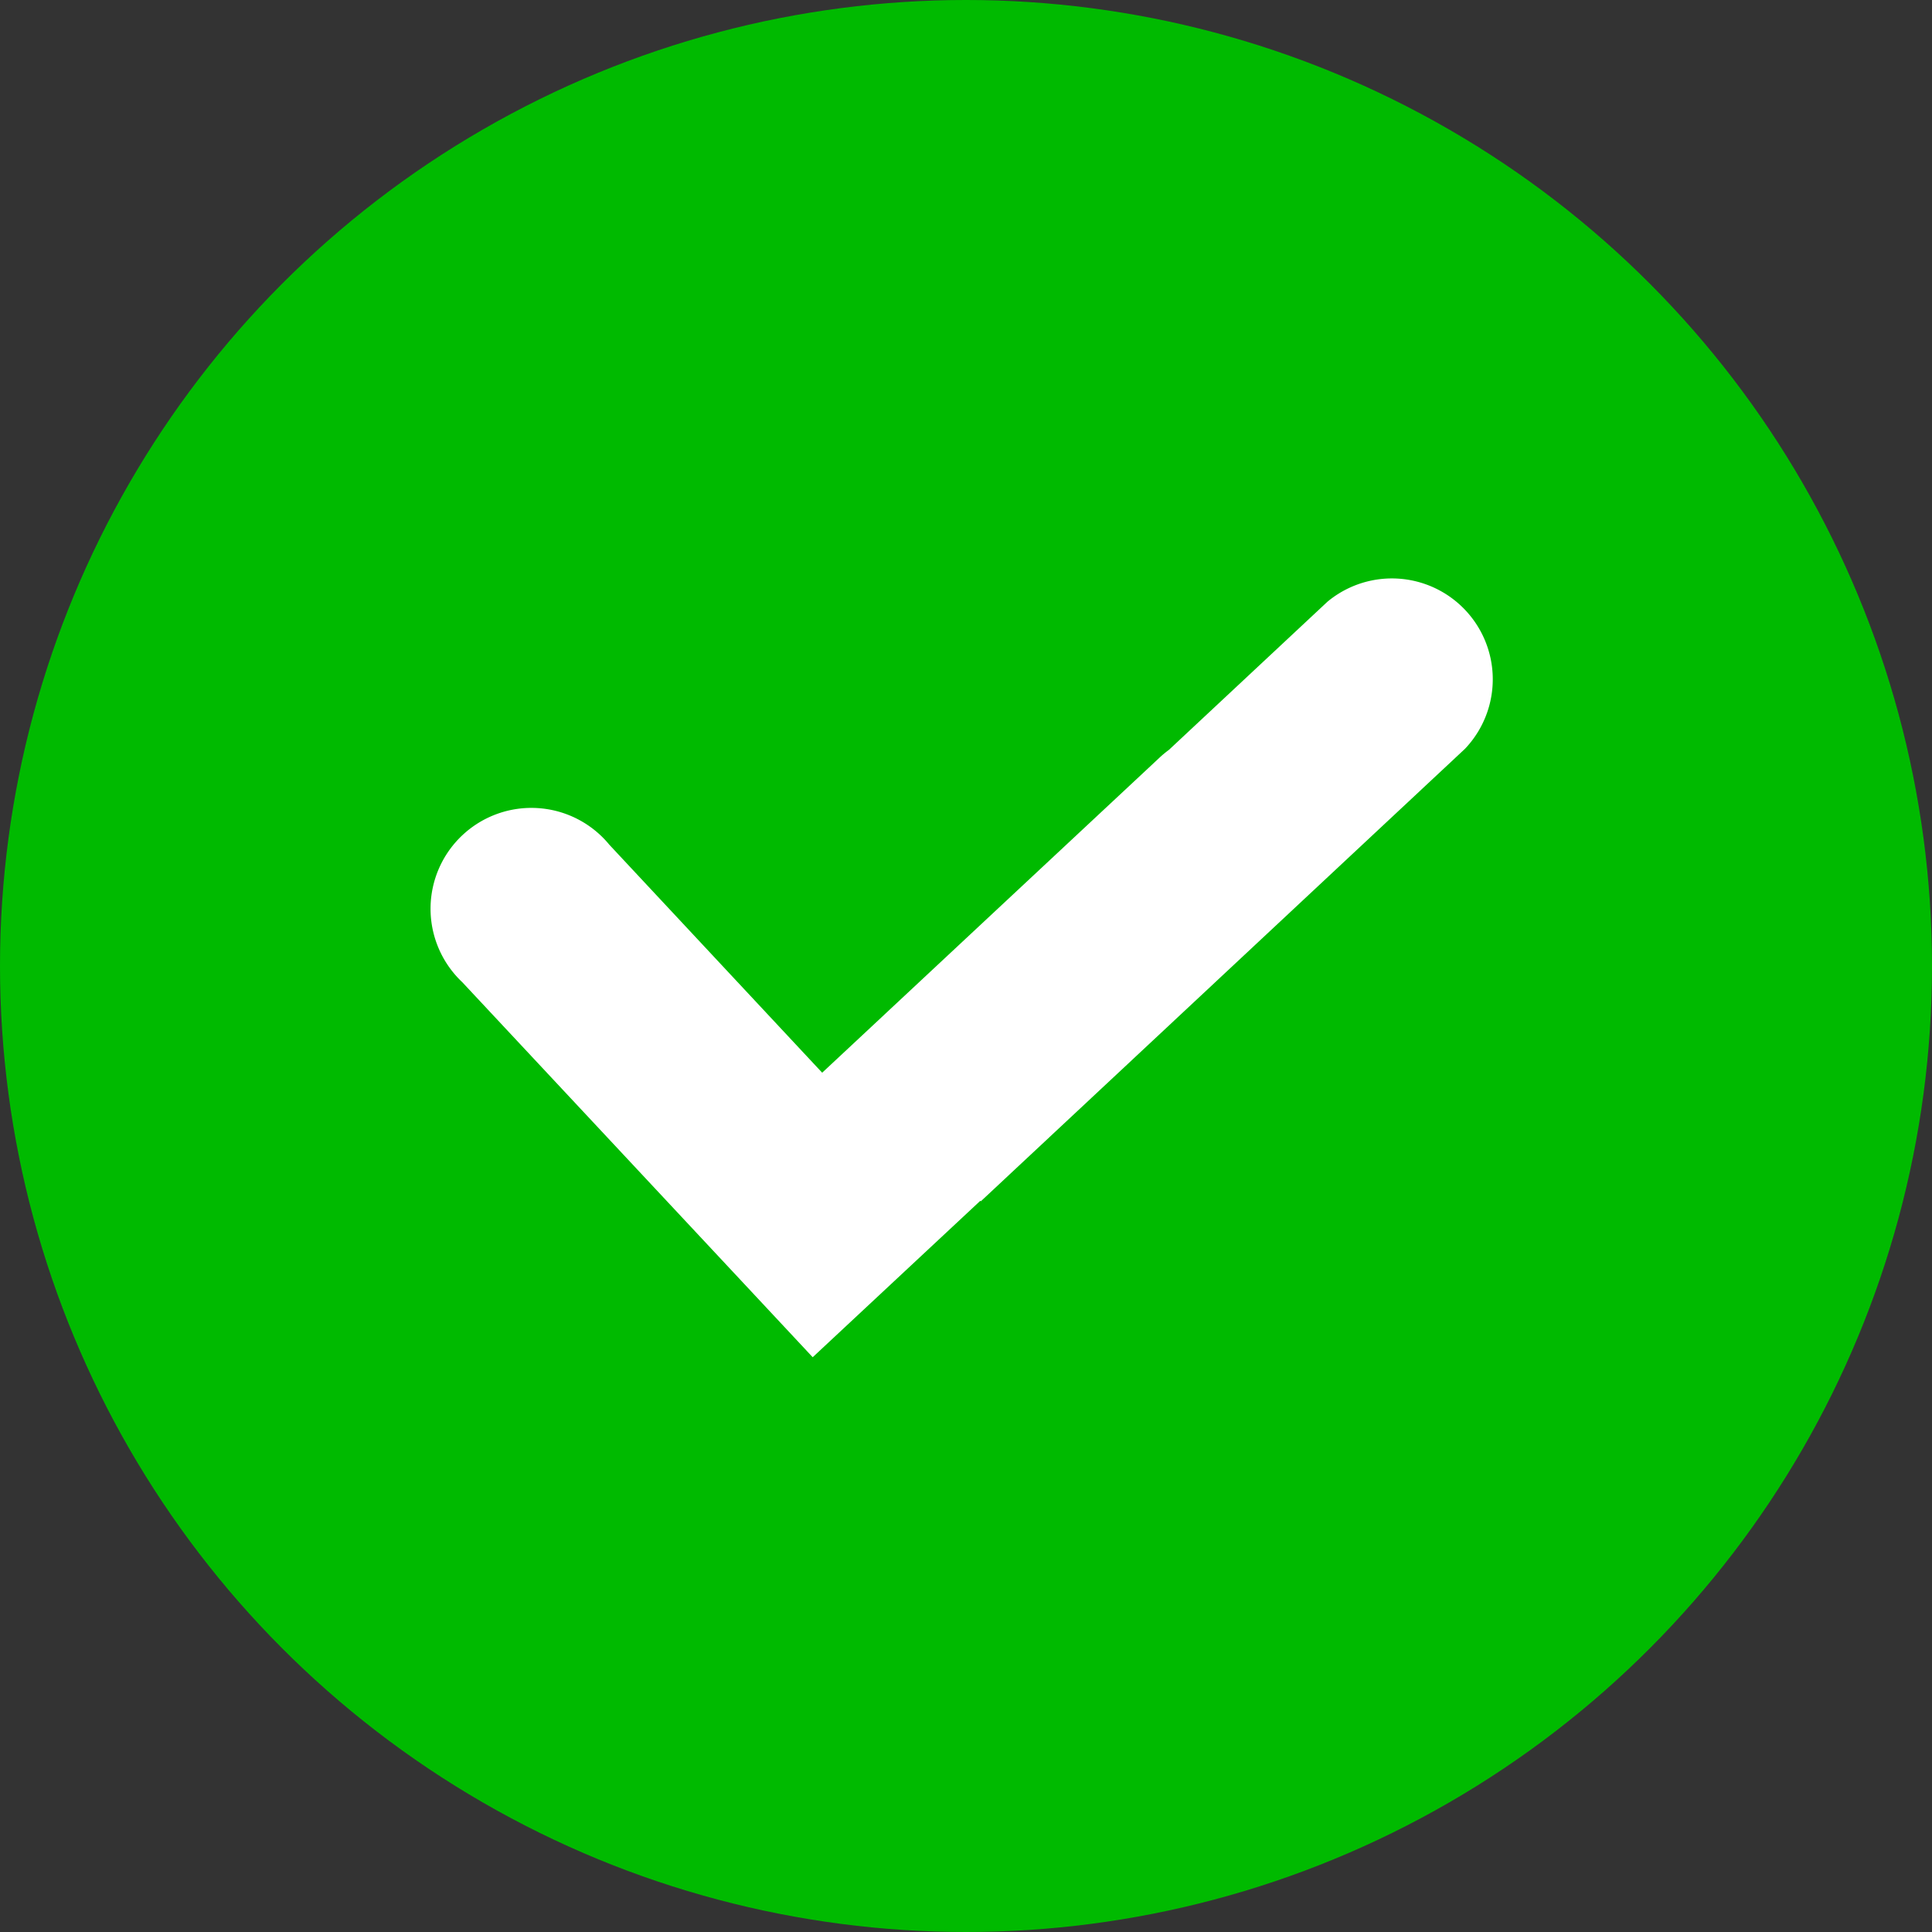
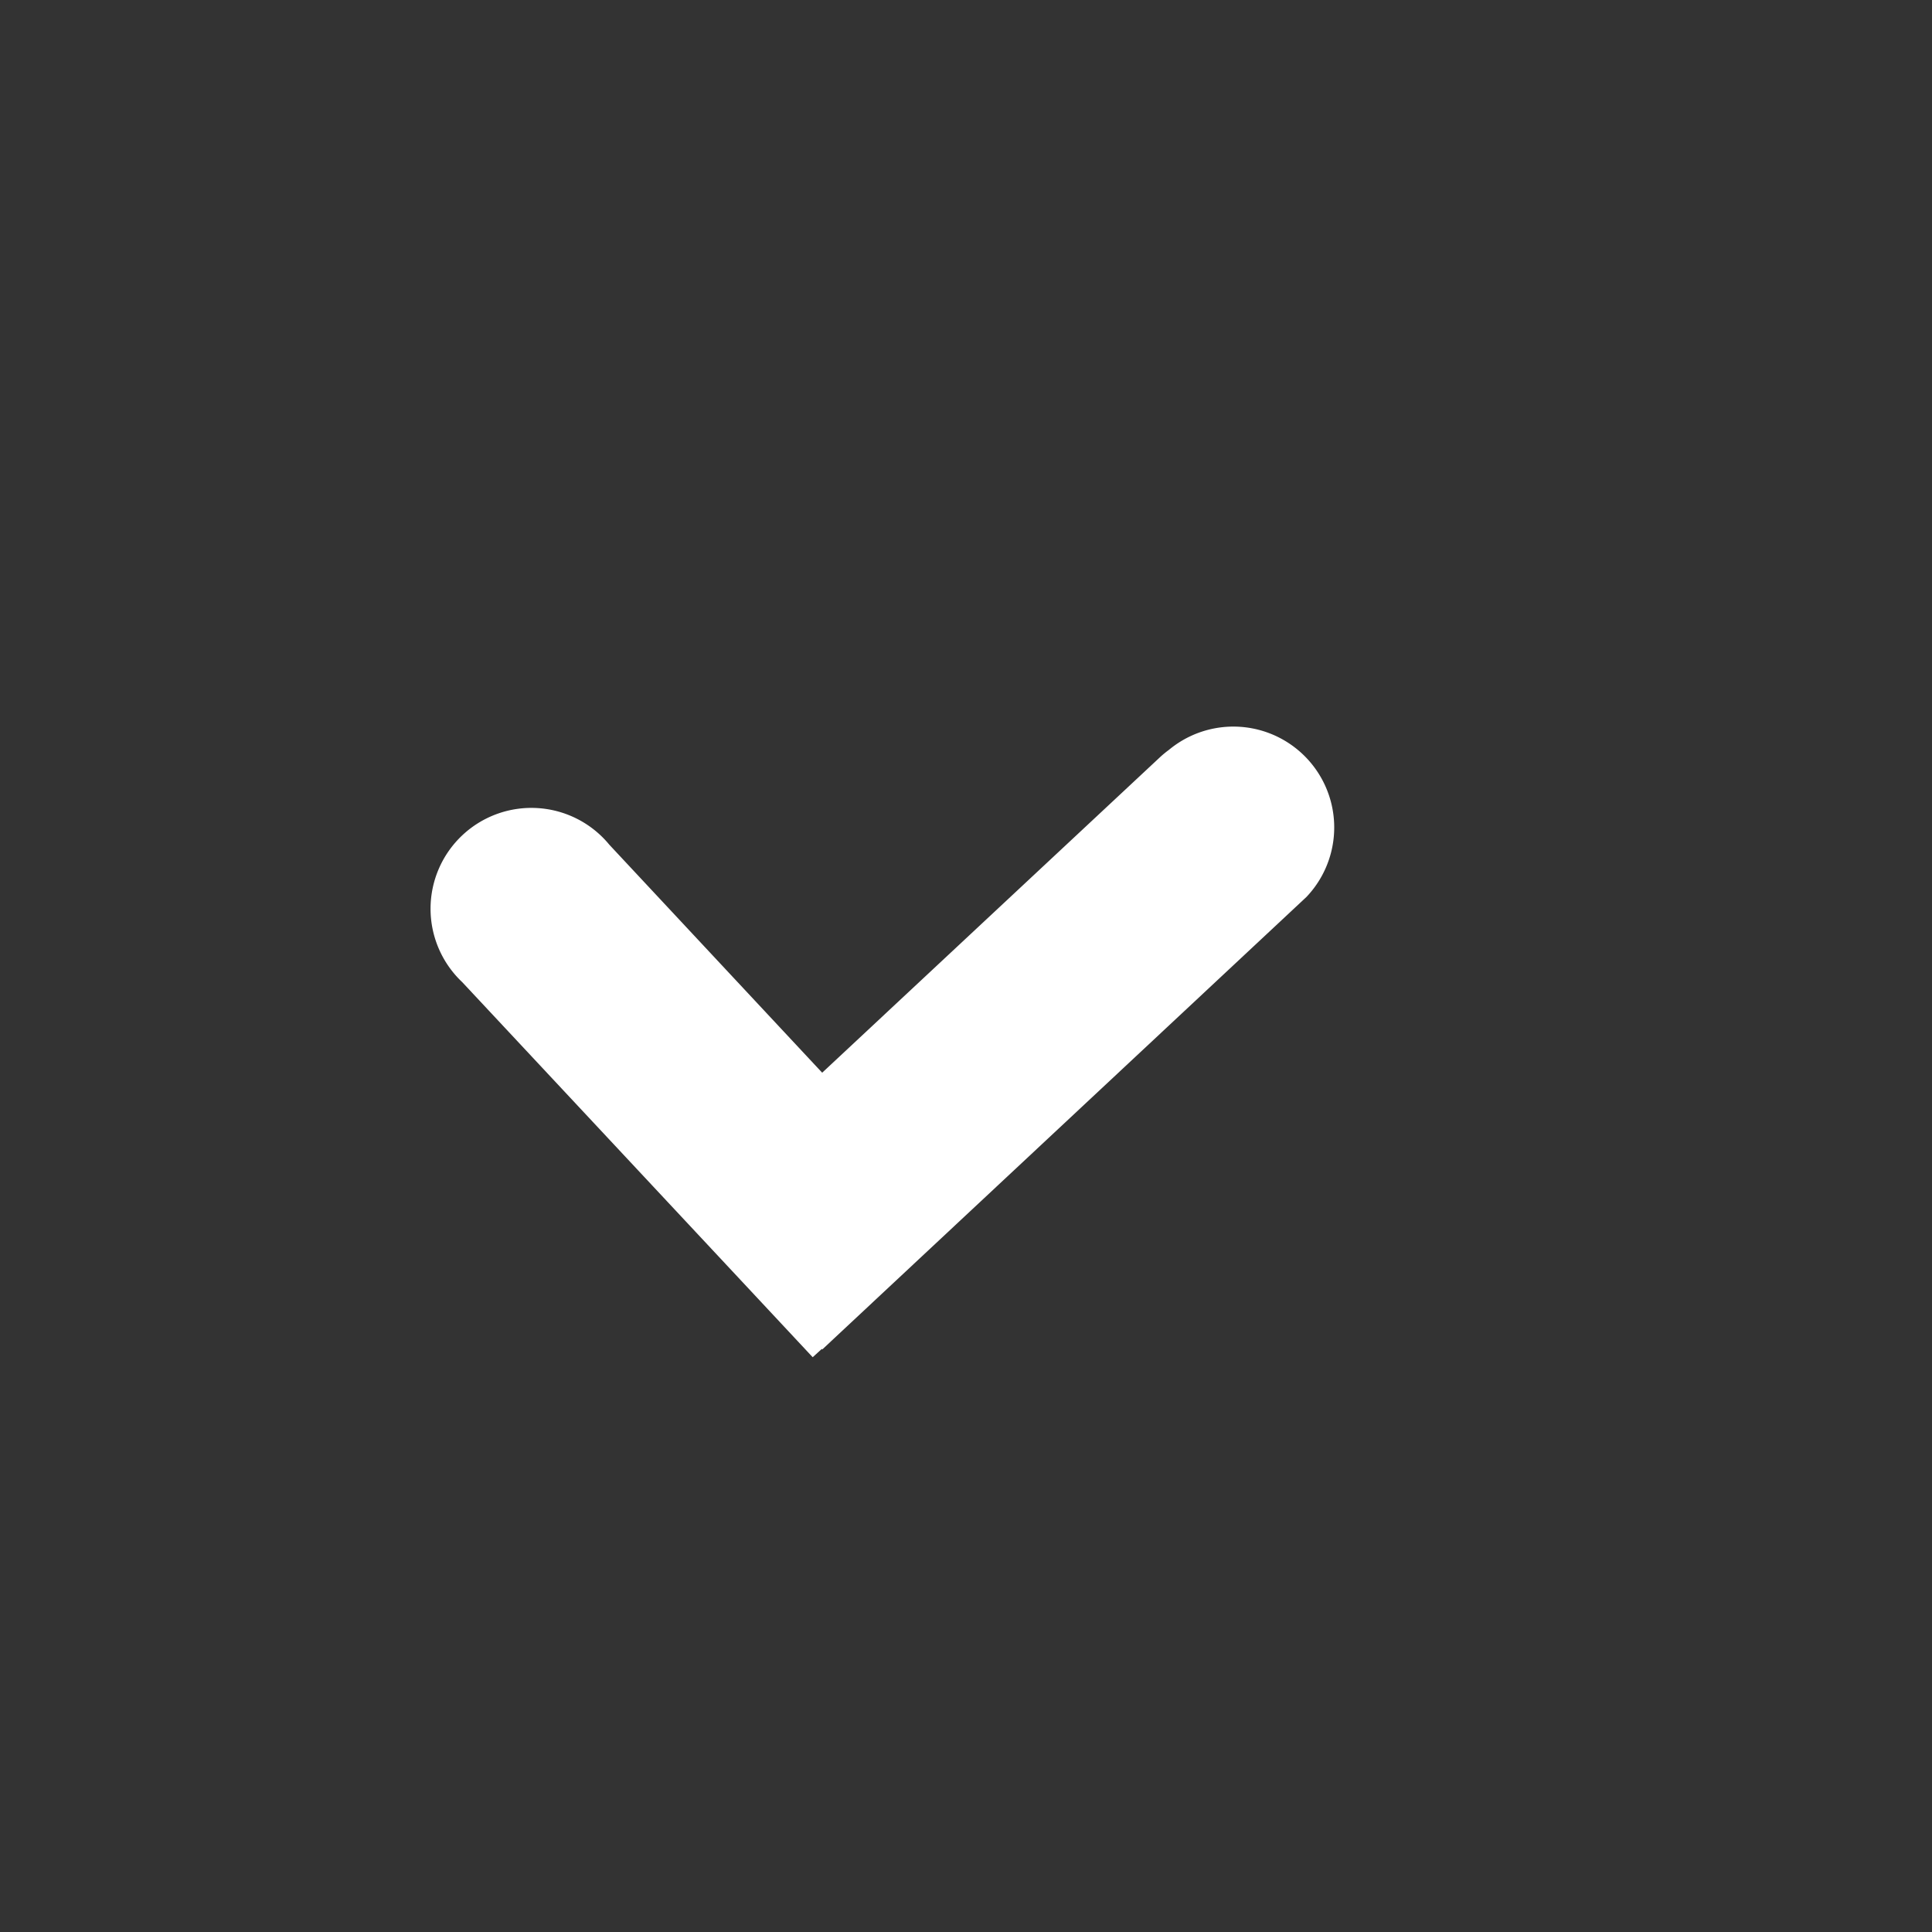
<svg xmlns="http://www.w3.org/2000/svg" width="19.156" height="19.156" viewBox="0 0 19.156 19.156">
  <rect x="0" y="0" width="19.156" height="19.156" fill="#333333" stroke="none" />
  <g id="图层_x0020_1" transform="translate(0 -0.078)">
-     <circle id="Ellipse_2588" data-name="Ellipse 2588" cx="9.578" cy="9.578" r="9.578" transform="translate(0 0.078)" fill="#00ba00" />
-     <path id="Path_223340" data-name="Path 223340" d="M3.369,7.676.631,4.746A1,1,0,1,1,2.09,3.384L4.2,5.644,7.544,2.521a1,1,0,0,1,.094-.078L9.21.974a1,1,0,0,1,1.363,1.459l-4.8,4.486-.005-.005L4.106,8.465l-.737-.789Z" transform="translate(3.952 5.07)" fill="#fff" fill-rule="evenodd" />
+     <path id="Path_223340" data-name="Path 223340" d="M3.369,7.676.631,4.746A1,1,0,1,1,2.09,3.384L4.2,5.644,7.544,2.521a1,1,0,0,1,.094-.078a1,1,0,0,1,1.363,1.459l-4.8,4.486-.005-.005L4.106,8.465l-.737-.789Z" transform="translate(3.952 5.07)" fill="#fff" fill-rule="evenodd" />
  </g>
</svg>